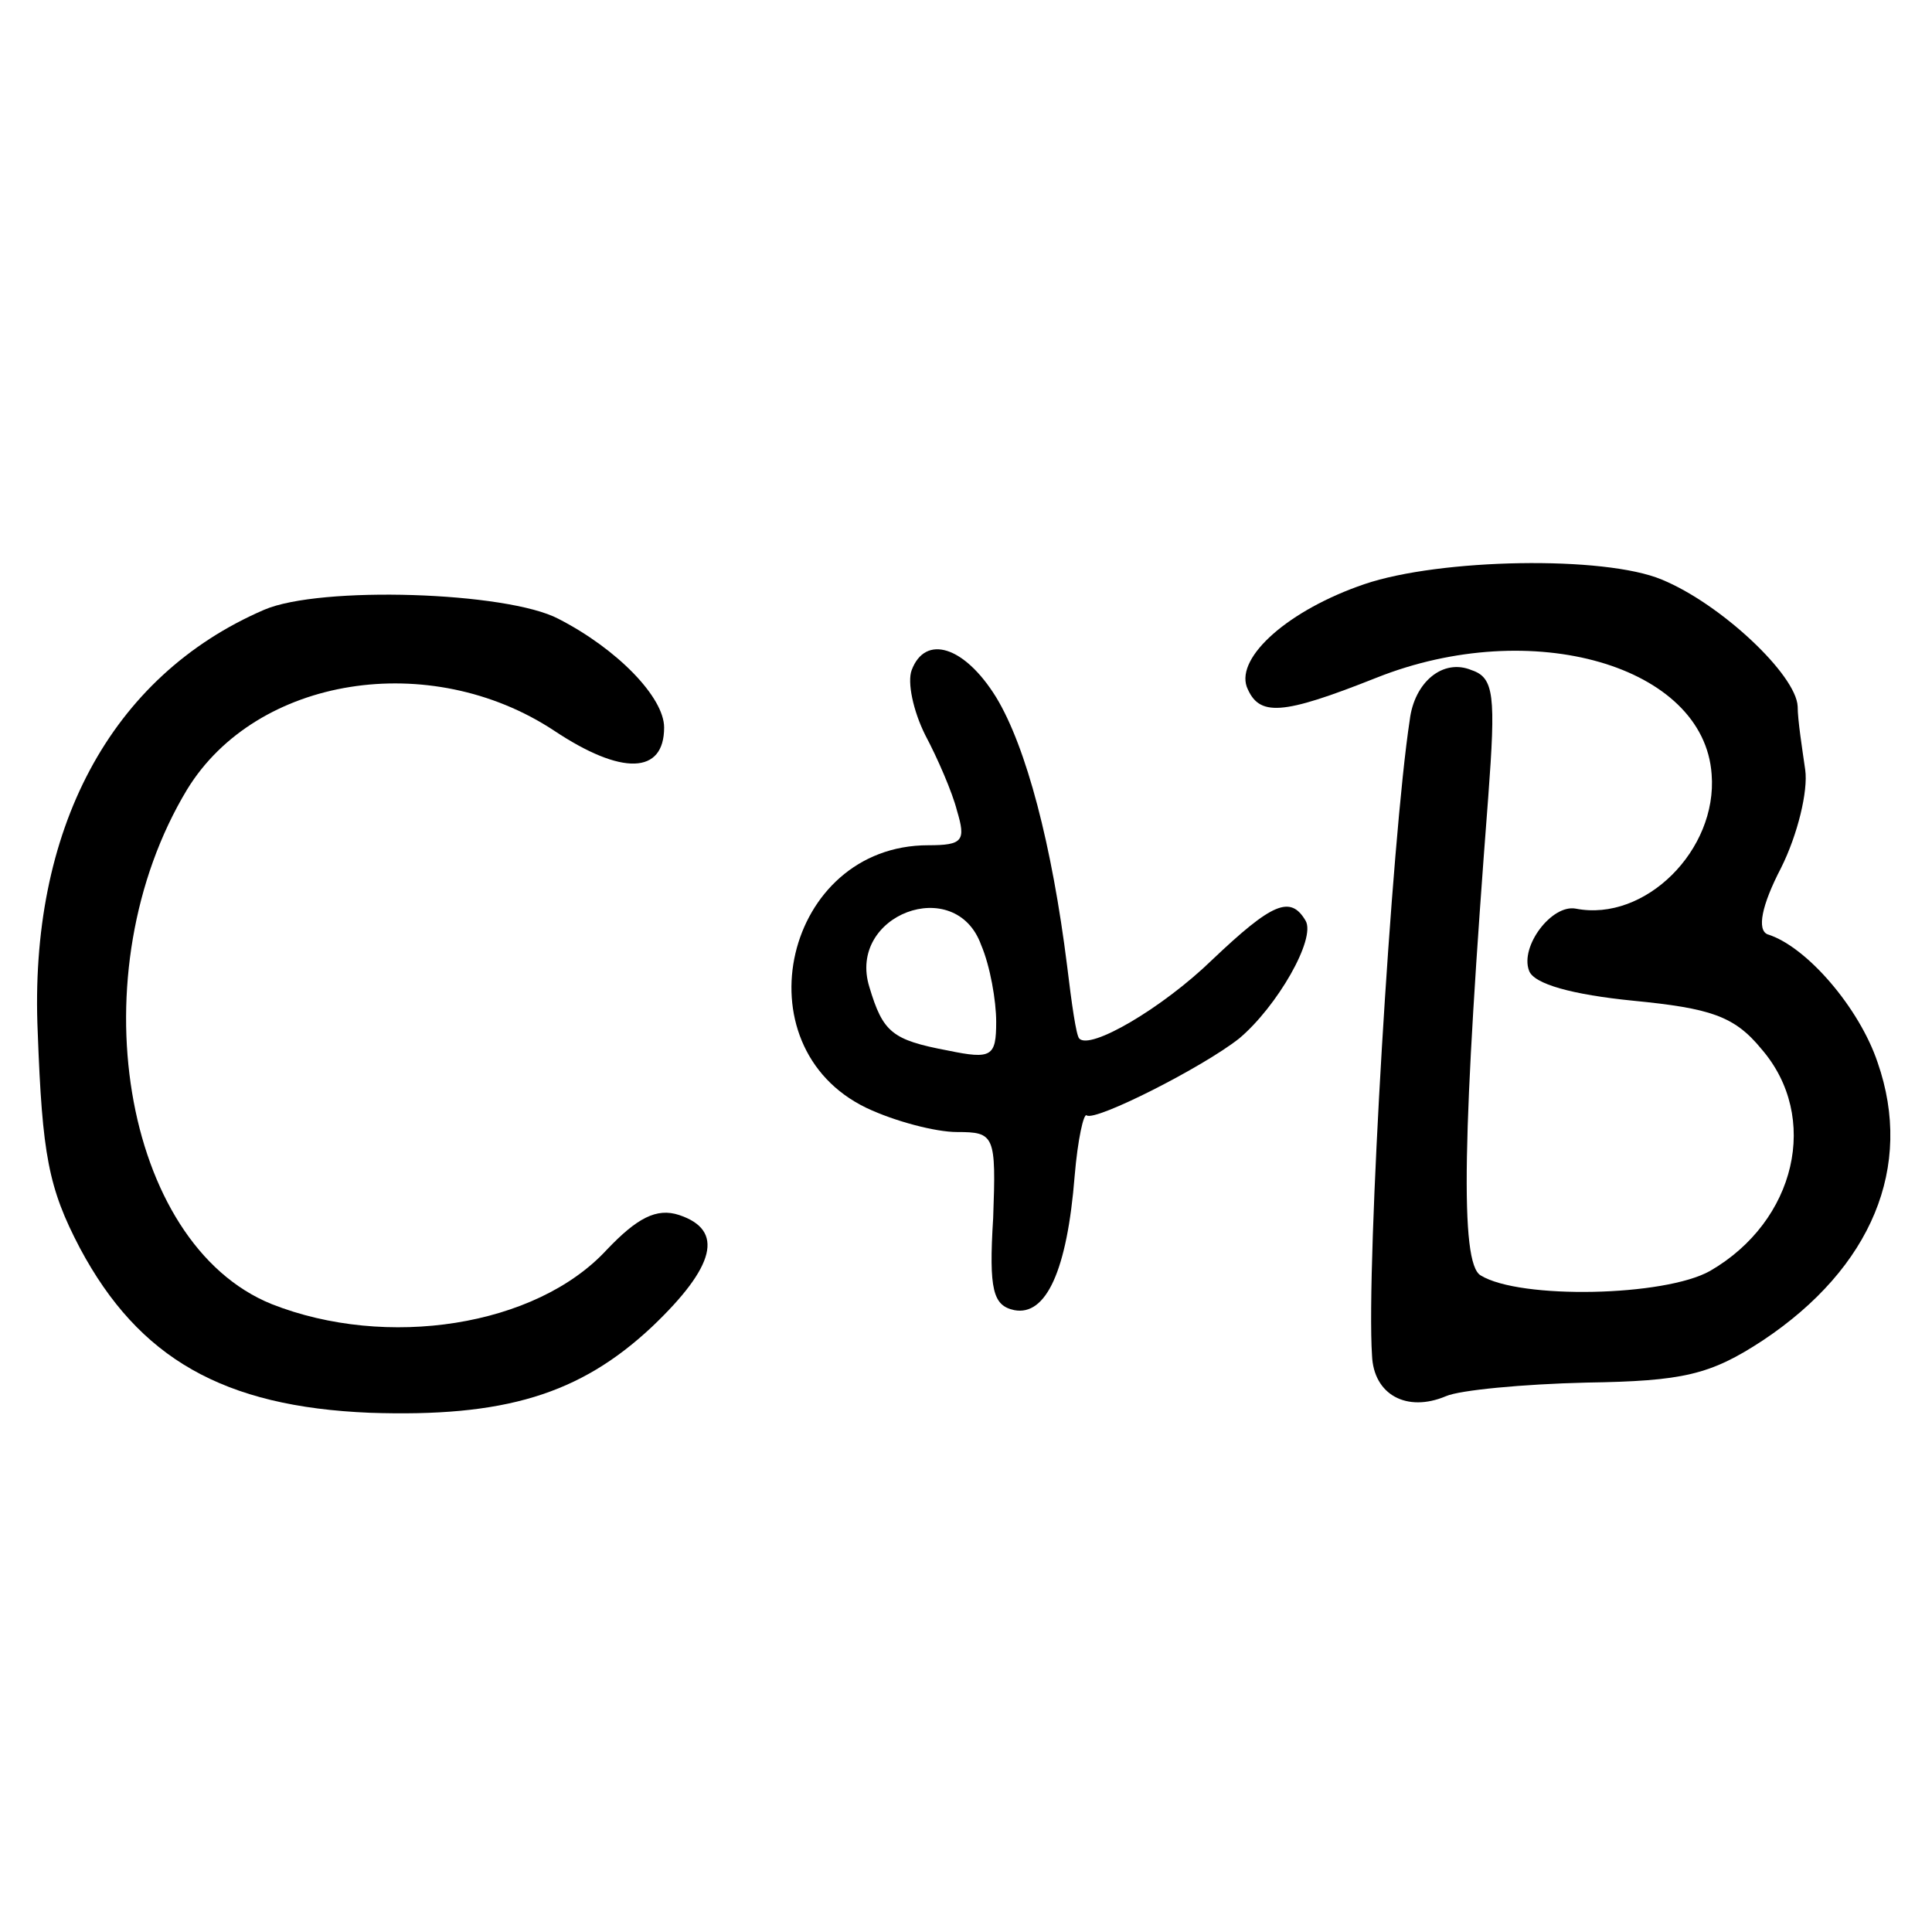
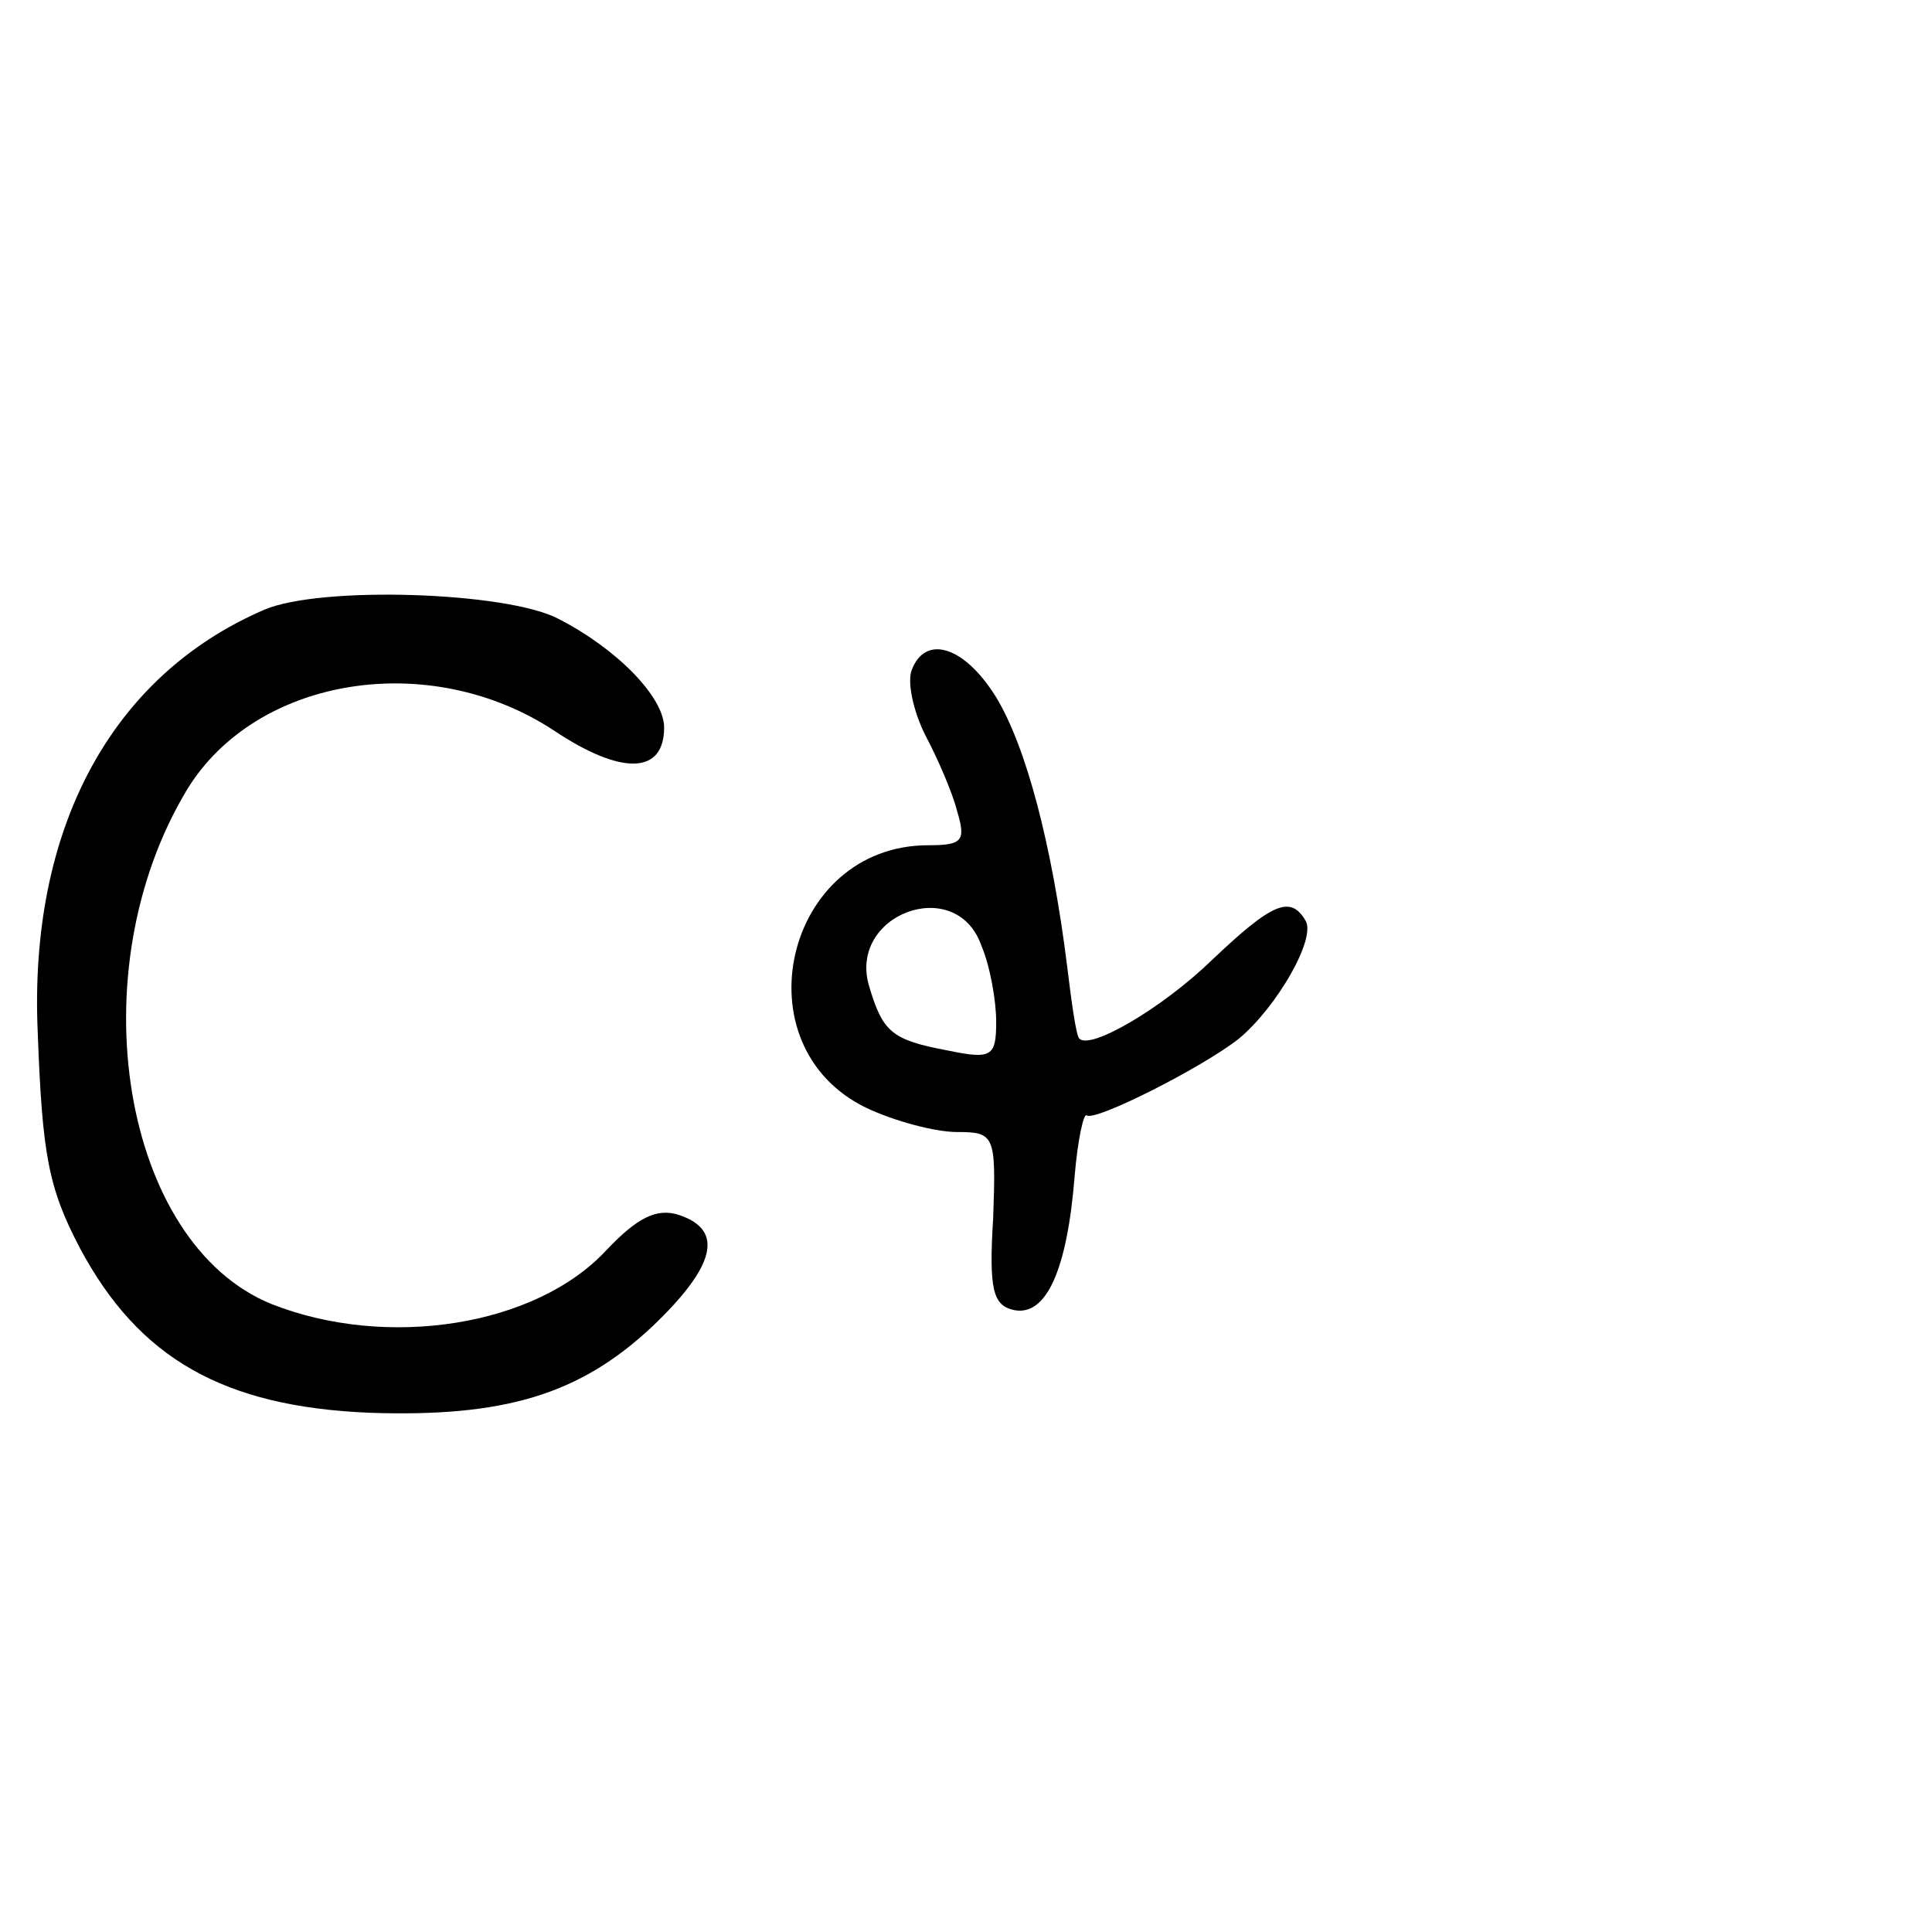
<svg xmlns="http://www.w3.org/2000/svg" version="1.0" width="128pt" height="128pt" viewBox="0 0 128 128" preserveAspectRatio="xMidYMid meet">
  <g transform="translate(0,128) scale(0.1,-0.1)" fill="#000000" stroke="none">
-     <path d="M904 893 c-50 -17 -85 -48 -78 -68 8 -20 23 -19 86 6 103 41 217 8 222 -64 4 -50 -44 -98 -90 -89 -16 3 -37 -25 -31 -41 3 -9 29 -16 69 -20 51 -5 67 -10 85 -32 39 -45 23 -114 -34 -147 -30 -17 -126 -19 -152 -3 -14 8 -12 96 5 317 5 67 4 79 -11 84 -19 8 -38 -8 -41 -33 -12 -78 -29 -362 -25 -421 1 -26 23 -38 49 -27 9 4 51 8 93 9 64 1 82 5 117 28 72 48 100 115 76 184 -12 36 -47 77 -73 85 -7 3 -4 19 9 44 11 22 18 51 16 65 -2 14 -5 33 -5 42 -1 21 -51 68 -90 84 -38 16 -147 14 -197 -3z" />
-     <path d="M175 876 c-102 -44 -156 -146 -150 -280 3 -81 7 -103 28 -143 39 -73 95 -105 192 -109 89 -3 139 12 187 57 42 40 48 64 18 74 -15 5 -28 -2 -48 -23 -47 -51 -146 -66 -222 -36 -99 40 -129 220 -56 341 46 75 161 93 243 39 45 -30 73 -29 73 2 0 20 -31 52 -70 72 -34 18 -158 22 -195 6z" />
+     <path d="M175 876 c-102 -44 -156 -146 -150 -280 3 -81 7 -103 28 -143 39 -73 95 -105 192 -109 89 -3 139 12 187 57 42 40 48 64 18 74 -15 5 -28 -2 -48 -23 -47 -51 -146 -66 -222 -36 -99 40 -129 220 -56 341 46 75 161 93 243 39 45 -30 73 -29 73 2 0 20 -31 52 -70 72 -34 18 -158 22 -195 6" />
    <path d="M604 836 c-3 -8 1 -27 9 -43 8 -15 18 -38 21 -50 6 -20 4 -23 -19 -23 -95 0 -126 -133 -41 -174 19 -9 46 -16 60 -16 25 0 26 -2 24 -57 -3 -48 0 -58 14 -61 21 -4 35 26 40 89 2 24 6 42 8 40 6 -4 77 32 101 51 25 21 51 66 44 78 -10 17 -22 12 -62 -26 -33 -32 -81 -60 -88 -52 -2 2 -5 23 -8 48 -10 80 -27 145 -47 178 -21 34 -47 42 -56 18z m46 -182 c6 -14 10 -37 10 -51 0 -23 -3 -25 -32 -19 -37 7 -43 12 -52 42 -15 48 57 75 74 28z" />
  </g>
</svg>